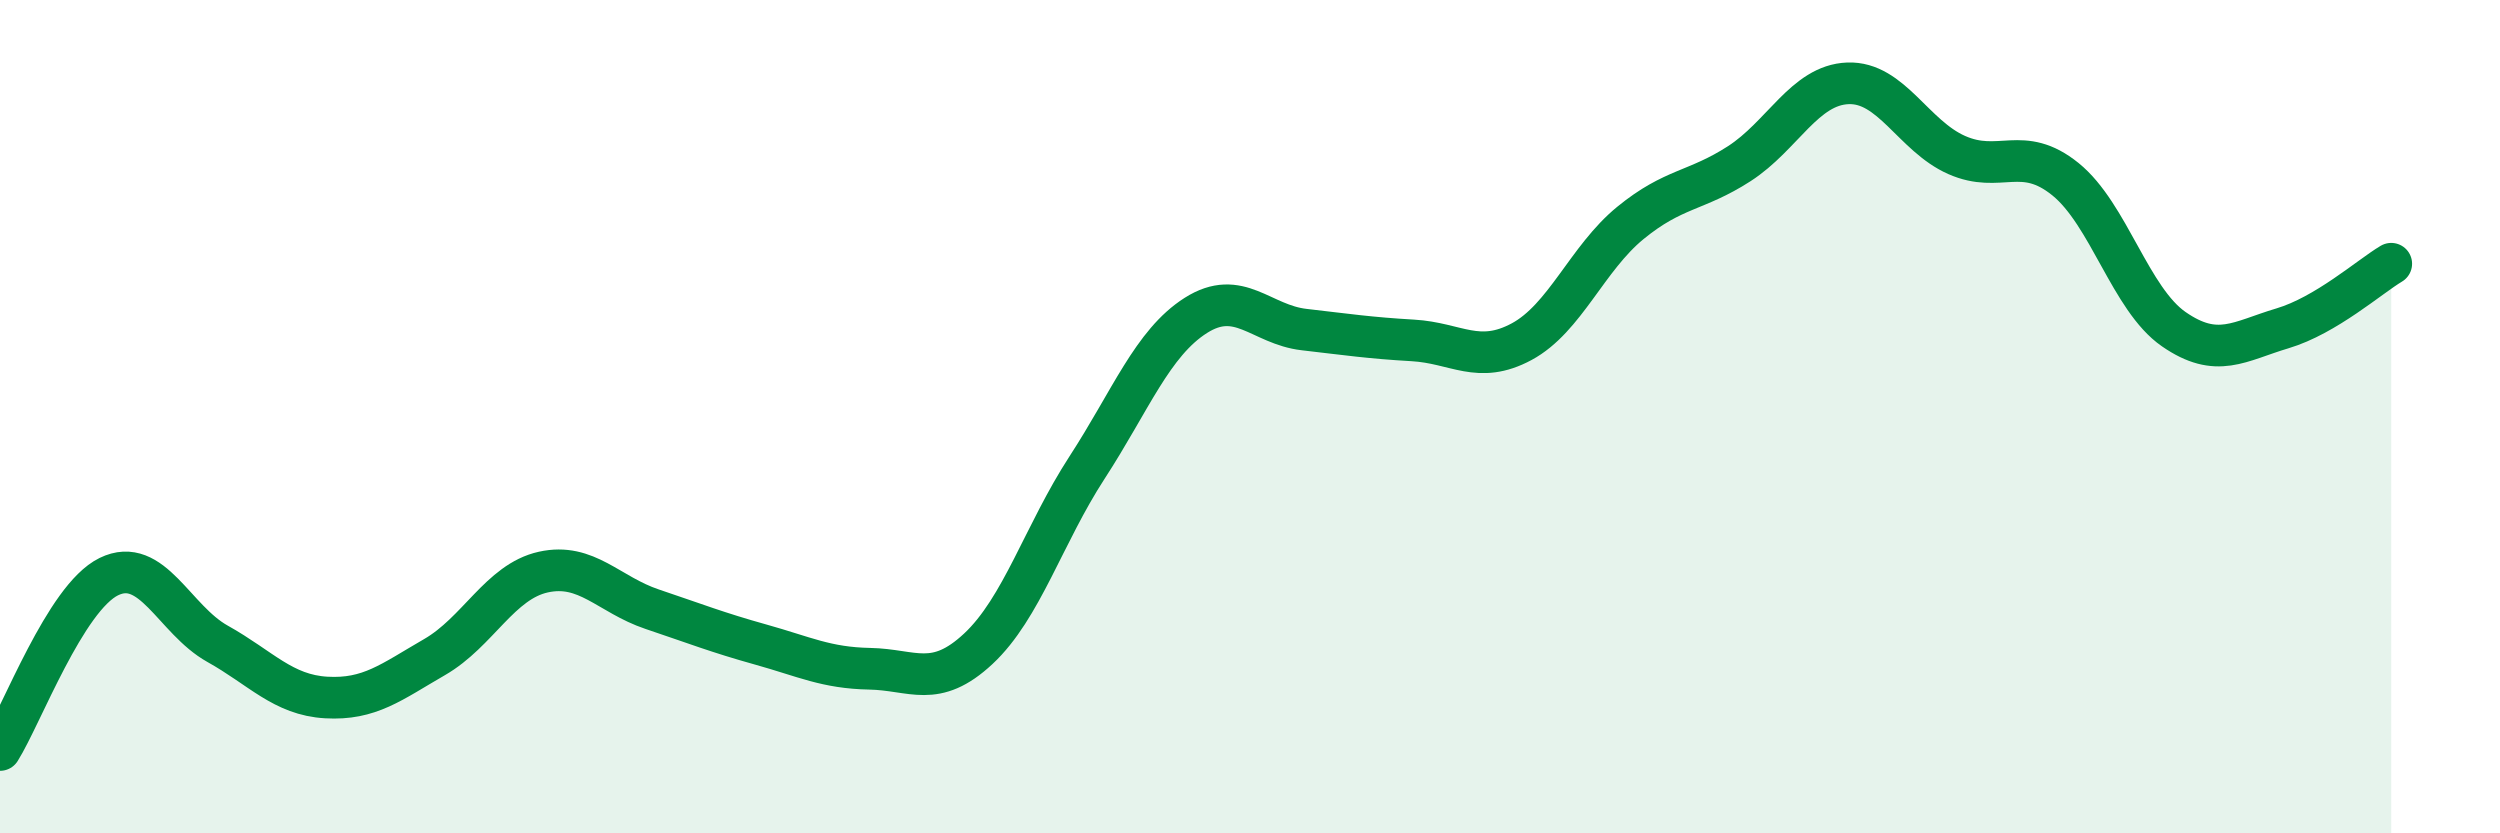
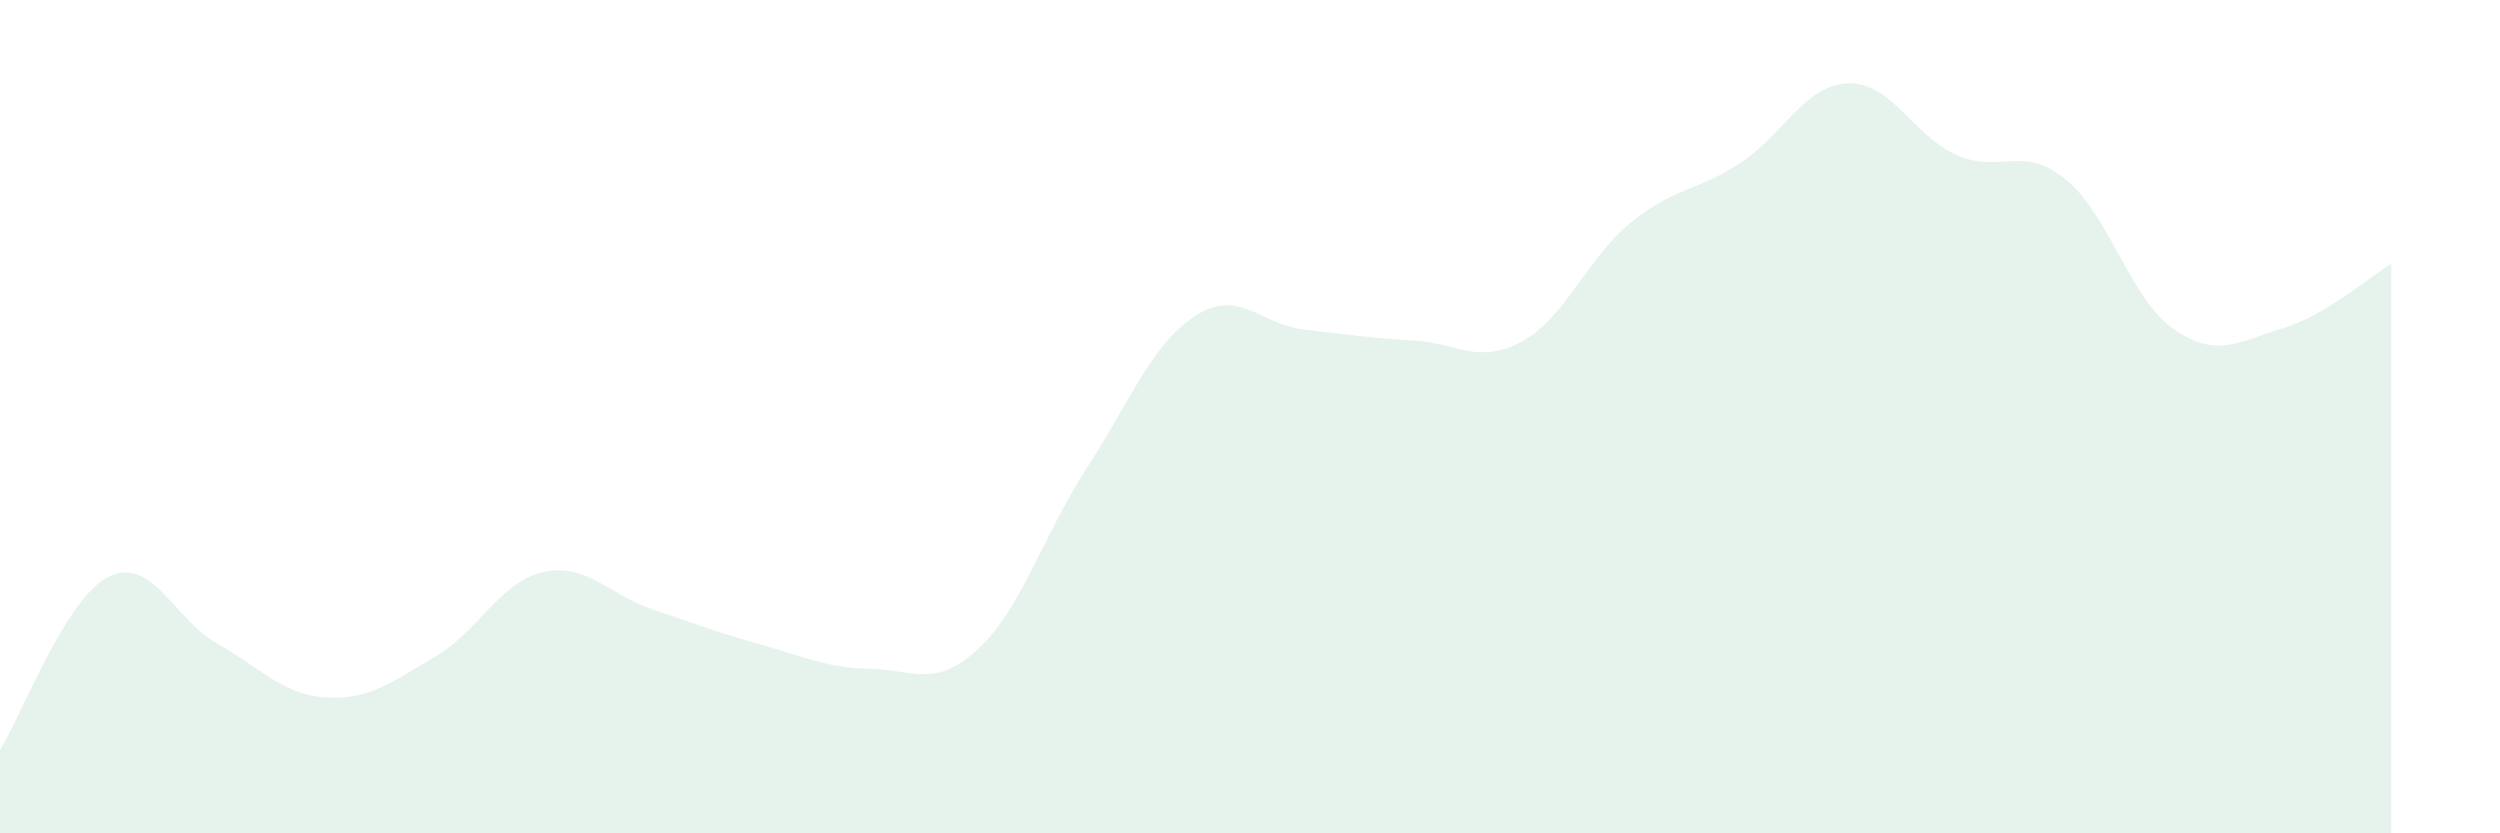
<svg xmlns="http://www.w3.org/2000/svg" width="60" height="20" viewBox="0 0 60 20">
  <path d="M 0,18 C 0.52,17.17 1.57,14.35 2.61,13.84 C 3.65,13.33 4.18,14.87 5.22,15.45 C 6.26,16.03 6.79,16.68 7.83,16.74 C 8.87,16.8 9.39,16.37 10.43,15.77 C 11.47,15.17 12,13.96 13.04,13.73 C 14.08,13.5 14.61,14.27 15.65,14.62 C 16.69,14.97 17.22,15.18 18.26,15.47 C 19.3,15.76 19.83,16.03 20.87,16.05 C 21.91,16.07 22.44,16.54 23.48,15.57 C 24.52,14.6 25.05,12.82 26.09,11.22 C 27.13,9.62 27.66,8.23 28.7,7.57 C 29.74,6.91 30.26,7.79 31.3,7.91 C 32.34,8.03 32.87,8.11 33.91,8.17 C 34.95,8.23 35.48,8.76 36.52,8.2 C 37.56,7.64 38.09,6.2 39.13,5.35 C 40.17,4.5 40.7,4.6 41.74,3.93 C 42.78,3.26 43.31,2.04 44.35,2 C 45.39,1.96 45.92,3.26 46.96,3.72 C 48,4.18 48.53,3.46 49.57,4.3 C 50.61,5.14 51.13,7.18 52.17,7.9 C 53.21,8.62 53.74,8.19 54.78,7.88 C 55.82,7.57 56.87,6.64 57.39,6.33L57.39 20L0 20Z" fill="#008740" opacity="0.1" stroke-linecap="round" stroke-linejoin="round" />
-   <path d="M 0,18 C 0.52,17.17 1.57,14.35 2.61,13.84 C 3.65,13.33 4.18,14.87 5.22,15.45 C 6.26,16.03 6.79,16.68 7.83,16.74 C 8.87,16.8 9.39,16.37 10.43,15.77 C 11.47,15.17 12,13.96 13.04,13.73 C 14.08,13.5 14.61,14.27 15.65,14.62 C 16.69,14.97 17.22,15.18 18.26,15.47 C 19.3,15.76 19.83,16.03 20.87,16.05 C 21.91,16.07 22.44,16.54 23.48,15.57 C 24.52,14.6 25.05,12.82 26.09,11.22 C 27.13,9.62 27.66,8.23 28.7,7.57 C 29.74,6.91 30.26,7.79 31.3,7.91 C 32.34,8.03 32.87,8.11 33.91,8.17 C 34.95,8.23 35.48,8.76 36.52,8.2 C 37.56,7.64 38.09,6.2 39.13,5.35 C 40.17,4.5 40.7,4.6 41.74,3.93 C 42.78,3.26 43.31,2.04 44.35,2 C 45.39,1.96 45.92,3.26 46.96,3.72 C 48,4.18 48.53,3.46 49.57,4.3 C 50.61,5.14 51.13,7.18 52.17,7.9 C 53.21,8.62 53.74,8.19 54.78,7.88 C 55.82,7.57 56.87,6.64 57.39,6.33" stroke="#008740" stroke-width="1" fill="none" stroke-linecap="round" stroke-linejoin="round" />
</svg>